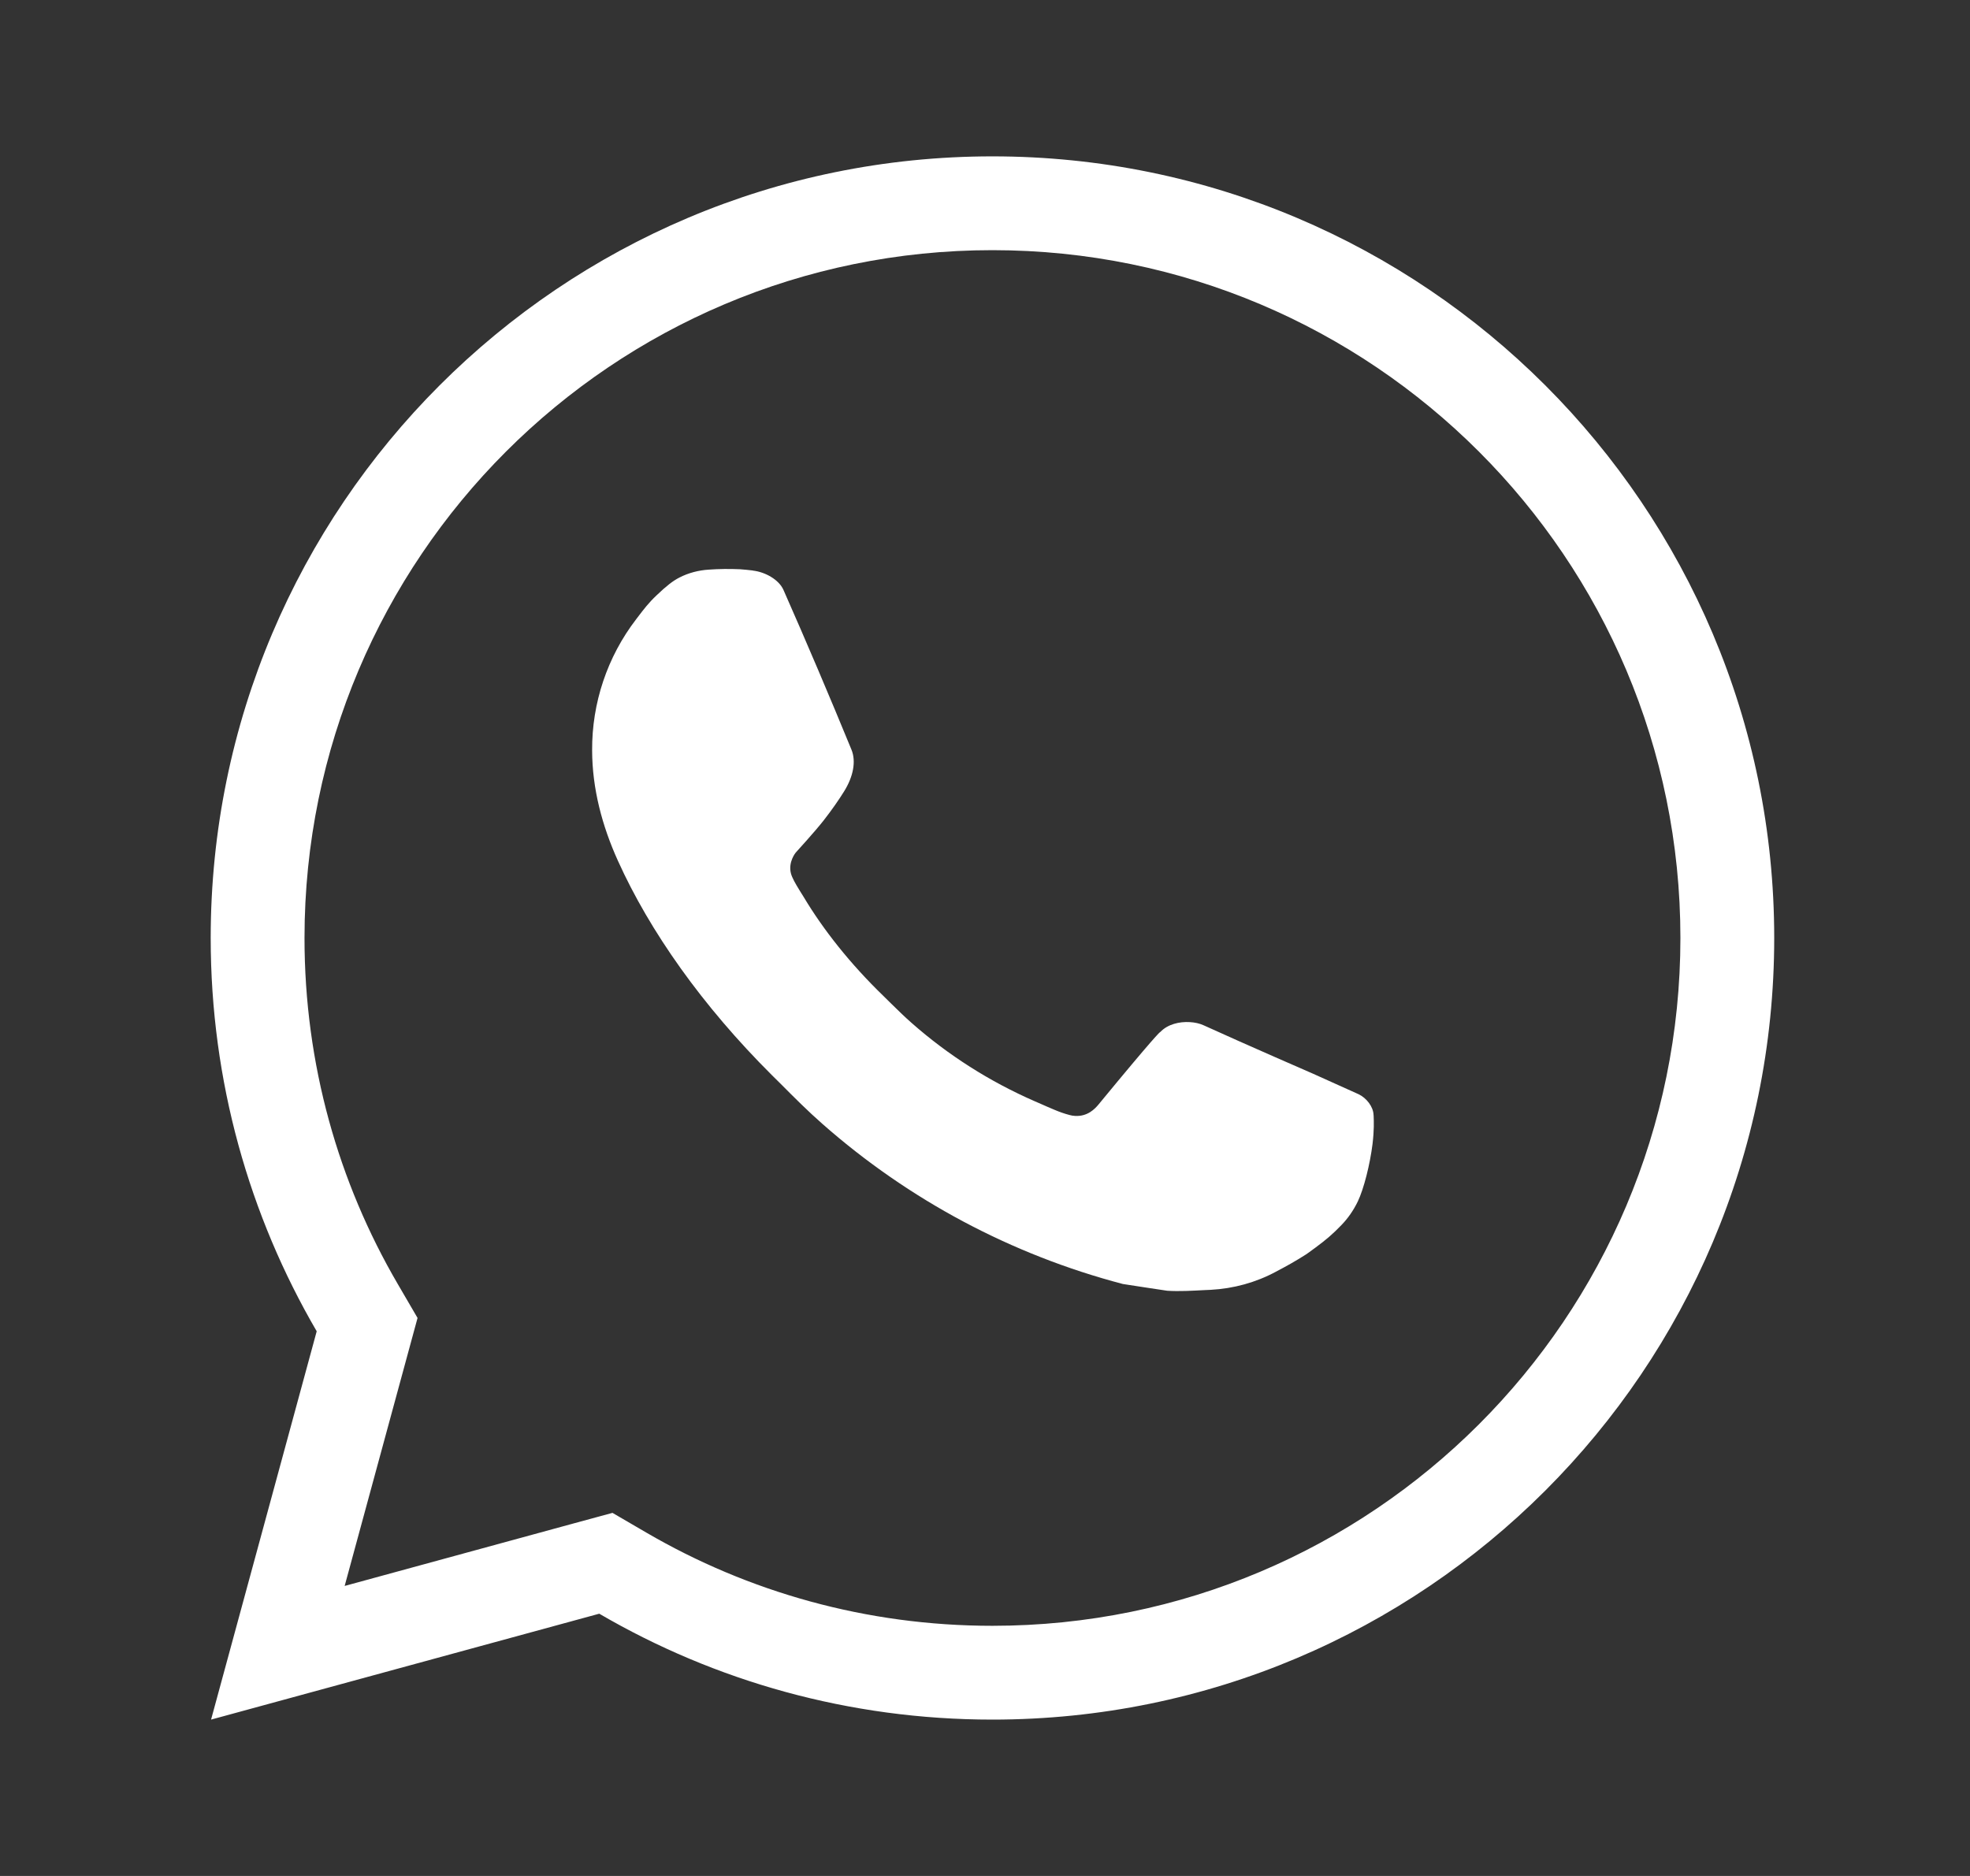
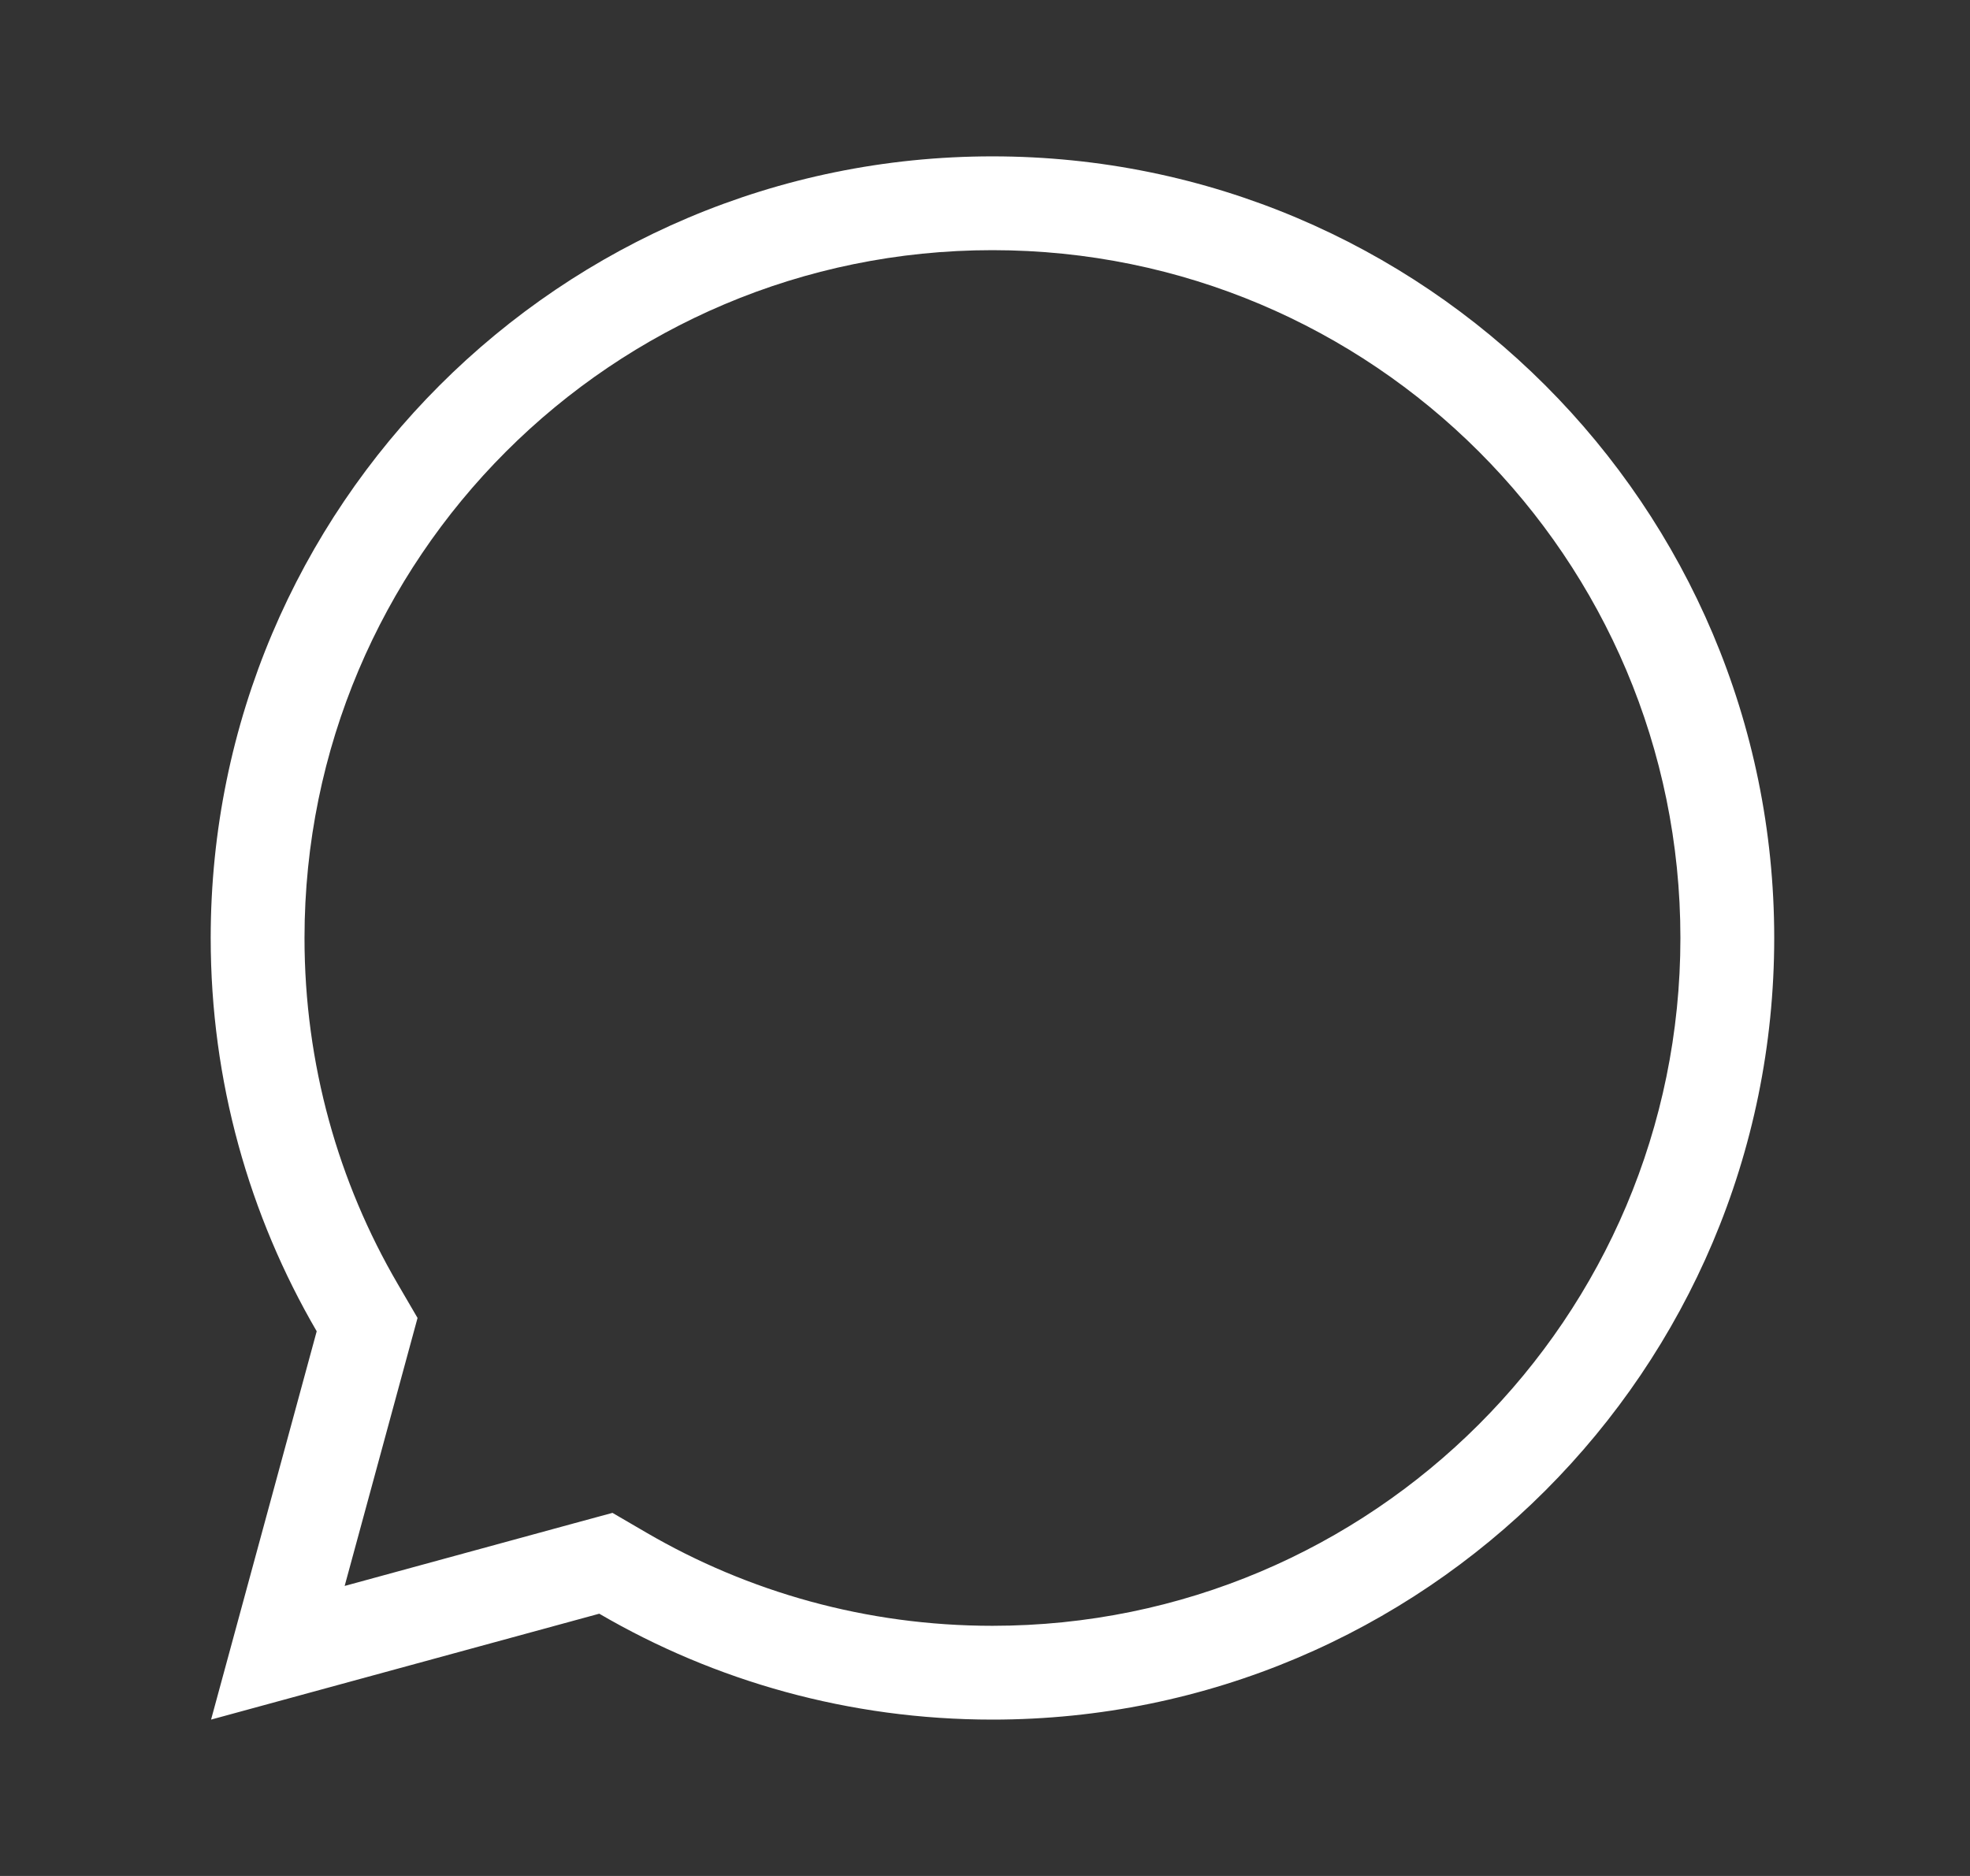
<svg xmlns="http://www.w3.org/2000/svg" width="21" height="20" viewBox="0 0 21 20" fill="none">
  <rect x="0" y="0" width="21" height="20" fill="#333333" stroke="none" />
  <path fill-rule="evenodd" clip-rule="evenodd" d="M10.579 2.667C6.529 2.667 3.246 5.95 3.246 10C3.246 11.347 3.608 12.606 4.24 13.689C4.24 13.689 4.24 13.689 4.24 13.689L4.451 14.051L3.674 16.908L6.124 16.239L6.529 16.129L6.891 16.34C7.974 16.971 9.233 17.333 10.579 17.333C14.63 17.333 17.913 14.05 17.913 10C17.913 5.95 14.63 2.667 10.579 2.667ZM2.246 10C2.246 5.398 5.977 1.667 10.579 1.667C15.182 1.667 18.913 5.398 18.913 10C18.913 14.602 15.182 18.333 10.579 18.333C9.051 18.333 7.619 17.922 6.388 17.204L2.25 18.333L3.376 14.193C2.658 12.961 2.246 11.529 2.246 10Z" fill="white" />
-   <path fill-rule="evenodd" clip-rule="evenodd" d="M7.245 6.156C7.341 6.107 7.447 6.08 7.554 6.073C7.666 6.065 7.778 6.064 7.89 6.069C7.934 6.072 7.979 6.077 8.023 6.082L8.025 6.083C8.157 6.098 8.303 6.179 8.352 6.29C8.601 6.854 8.842 7.421 9.076 7.991C9.128 8.116 9.096 8.28 8.998 8.437C8.948 8.518 8.87 8.632 8.779 8.748C8.685 8.868 8.482 9.09 8.482 9.09C8.482 9.09 8.4 9.189 8.431 9.311C8.443 9.358 8.482 9.425 8.517 9.482C8.525 9.496 8.533 9.509 8.541 9.521C8.551 9.536 8.559 9.55 8.566 9.561C8.779 9.917 9.066 10.278 9.416 10.617C9.441 10.642 9.467 10.667 9.493 10.693C9.567 10.765 9.64 10.838 9.718 10.906C10.108 11.25 10.55 11.531 11.031 11.741C11.057 11.752 11.078 11.762 11.1 11.771C11.137 11.788 11.175 11.804 11.241 11.832C11.293 11.854 11.346 11.873 11.4 11.887C11.42 11.893 11.44 11.896 11.461 11.897C11.595 11.905 11.673 11.819 11.707 11.779C12.309 11.048 12.365 11.001 12.369 11.002C12.448 10.919 12.573 10.89 12.684 10.897C12.735 10.9 12.785 10.91 12.831 10.931C13.274 11.133 13.999 11.448 13.999 11.448L14.483 11.666C14.565 11.705 14.639 11.797 14.642 11.887C14.643 11.891 14.643 11.896 14.643 11.9C14.645 11.957 14.649 12.045 14.631 12.197C14.604 12.413 14.539 12.673 14.474 12.809C14.428 12.904 14.369 12.989 14.3 13.06C14.206 13.158 14.136 13.217 14.024 13.3C13.956 13.351 13.92 13.375 13.92 13.375C13.804 13.448 13.739 13.485 13.601 13.558C13.387 13.673 13.15 13.738 12.907 13.751C12.885 13.752 12.862 13.753 12.84 13.754C12.708 13.761 12.575 13.769 12.443 13.761C12.436 13.761 11.97 13.689 11.97 13.689C10.785 13.378 9.689 12.794 8.769 11.984C8.613 11.847 8.466 11.7 8.319 11.552C8.289 11.522 8.259 11.492 8.229 11.463C7.488 10.725 6.927 9.93 6.587 9.177C6.419 8.806 6.313 8.409 6.312 8C6.309 7.494 6.474 7.002 6.782 6.601C6.791 6.59 6.799 6.579 6.808 6.567C6.86 6.499 6.914 6.427 7 6.346C7.105 6.246 7.172 6.193 7.245 6.156Z" fill="white" />
</svg>